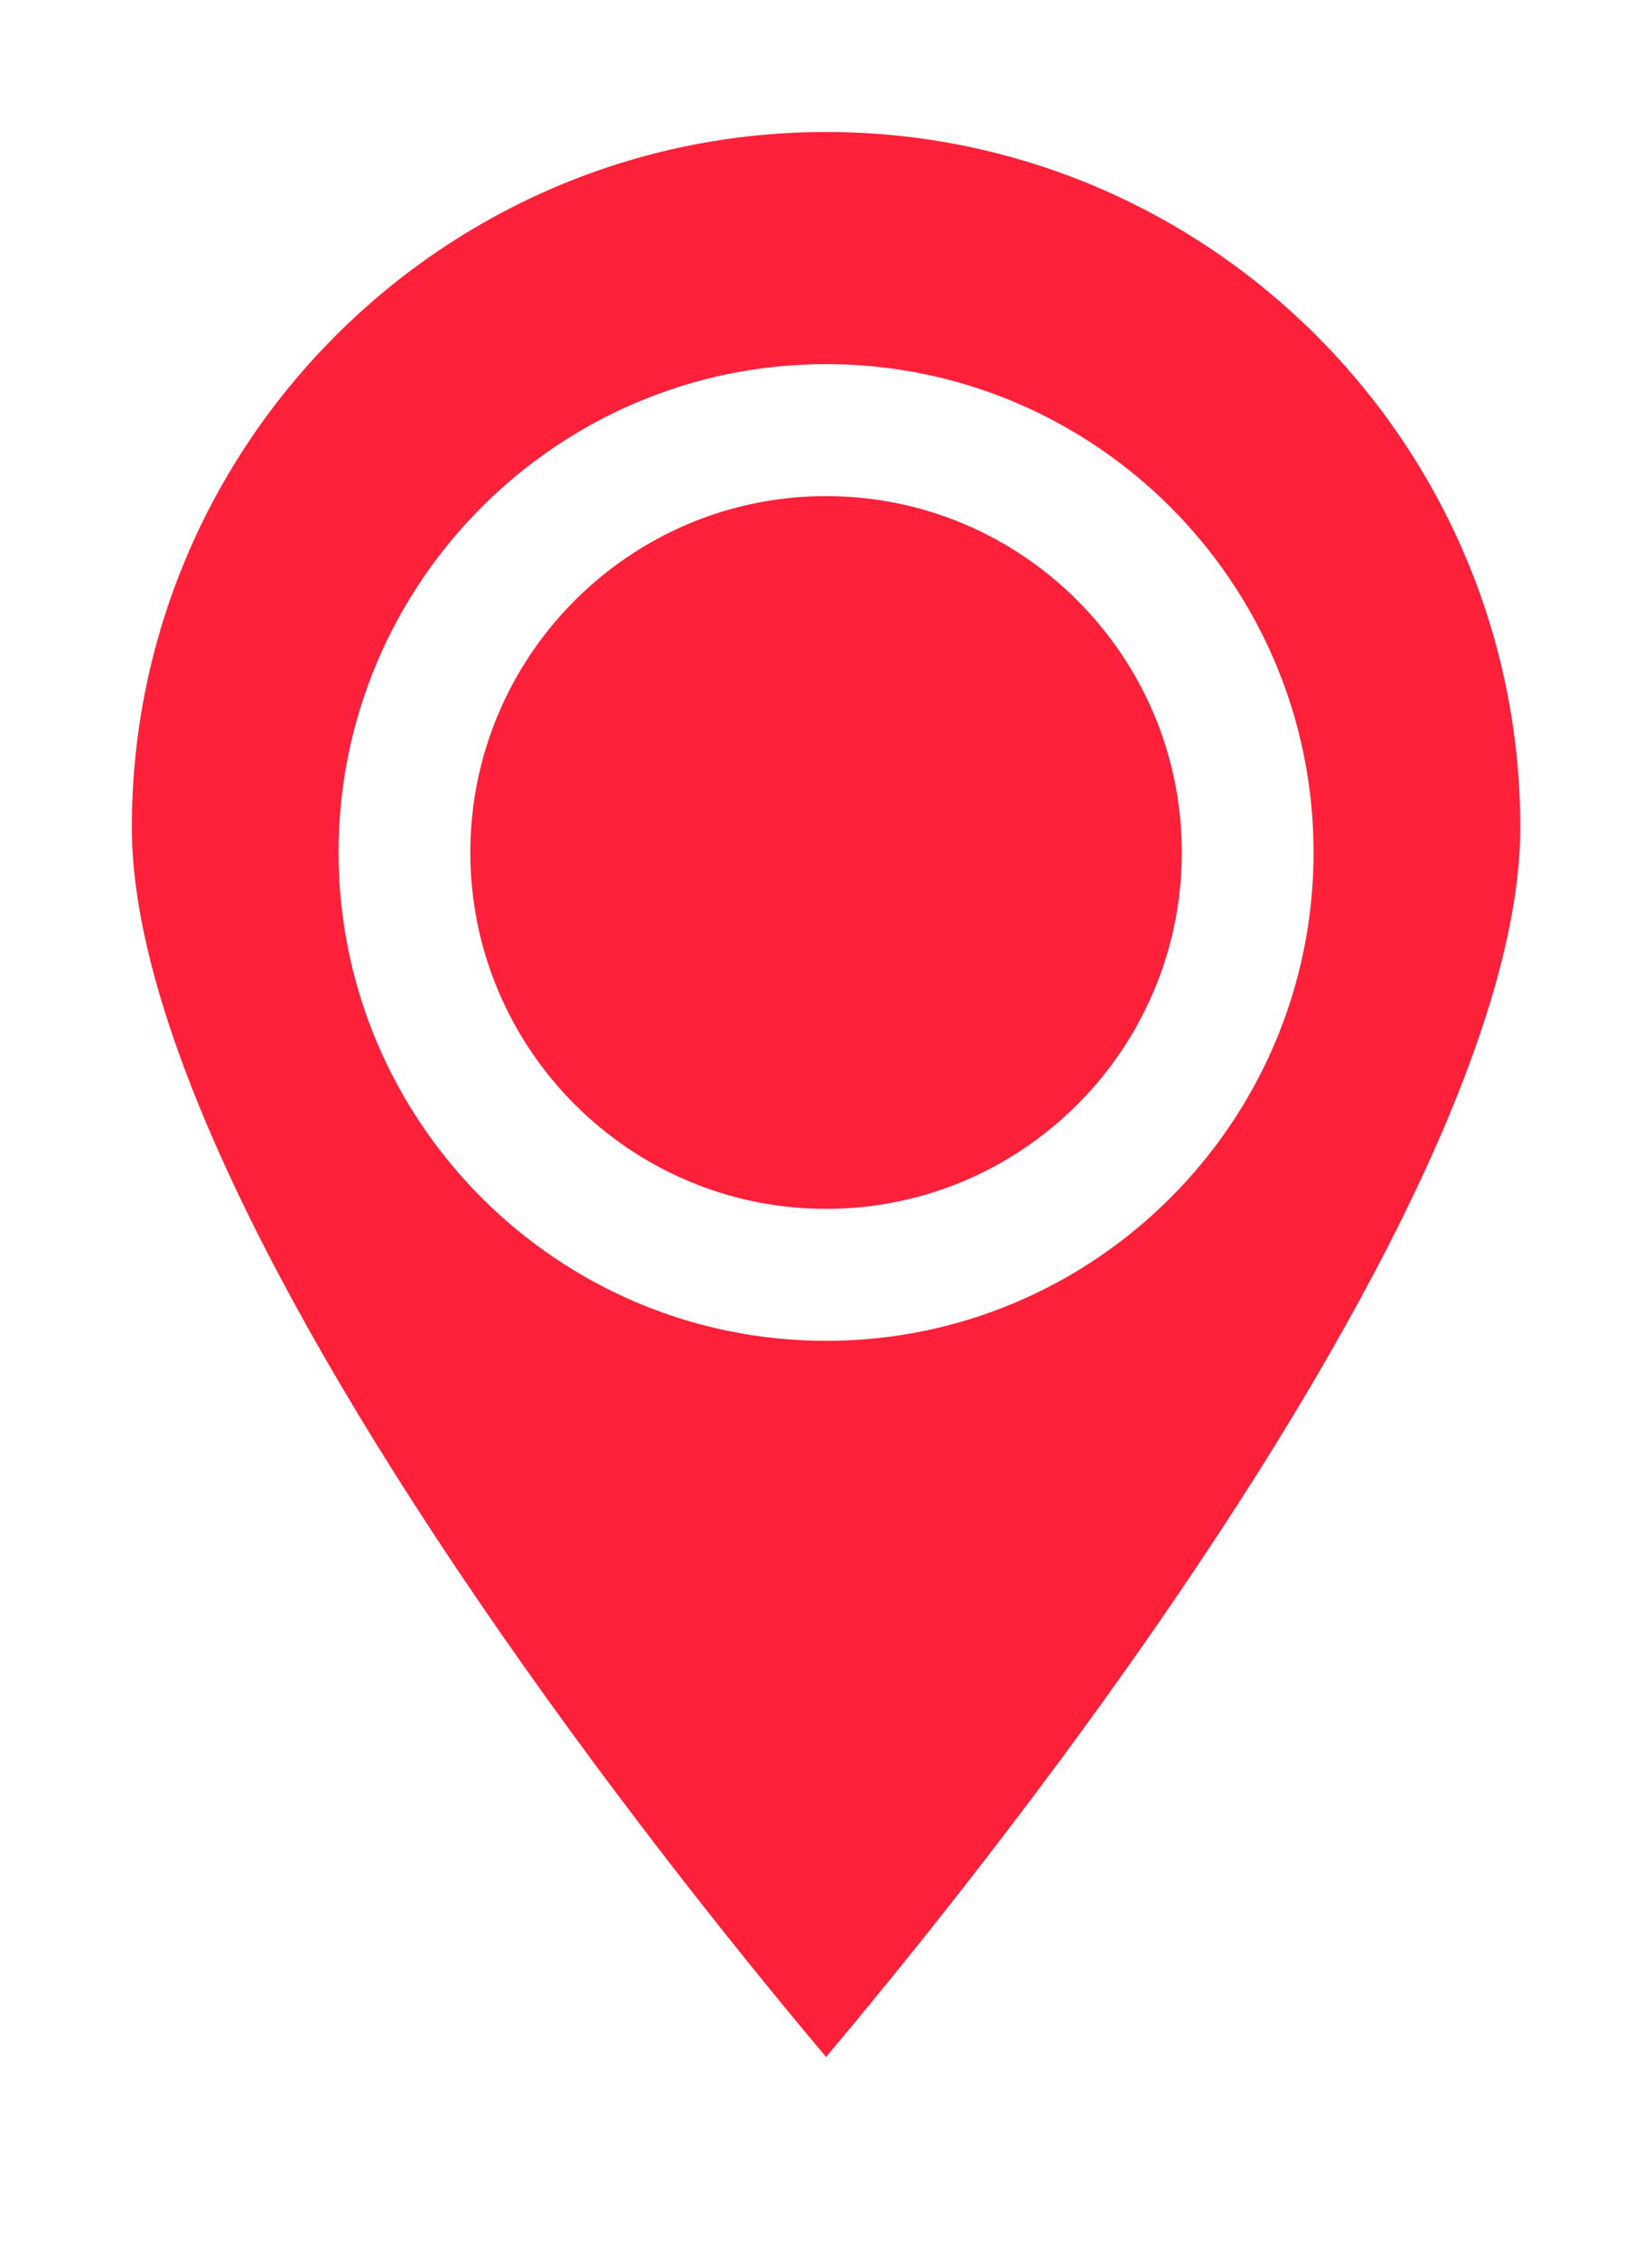
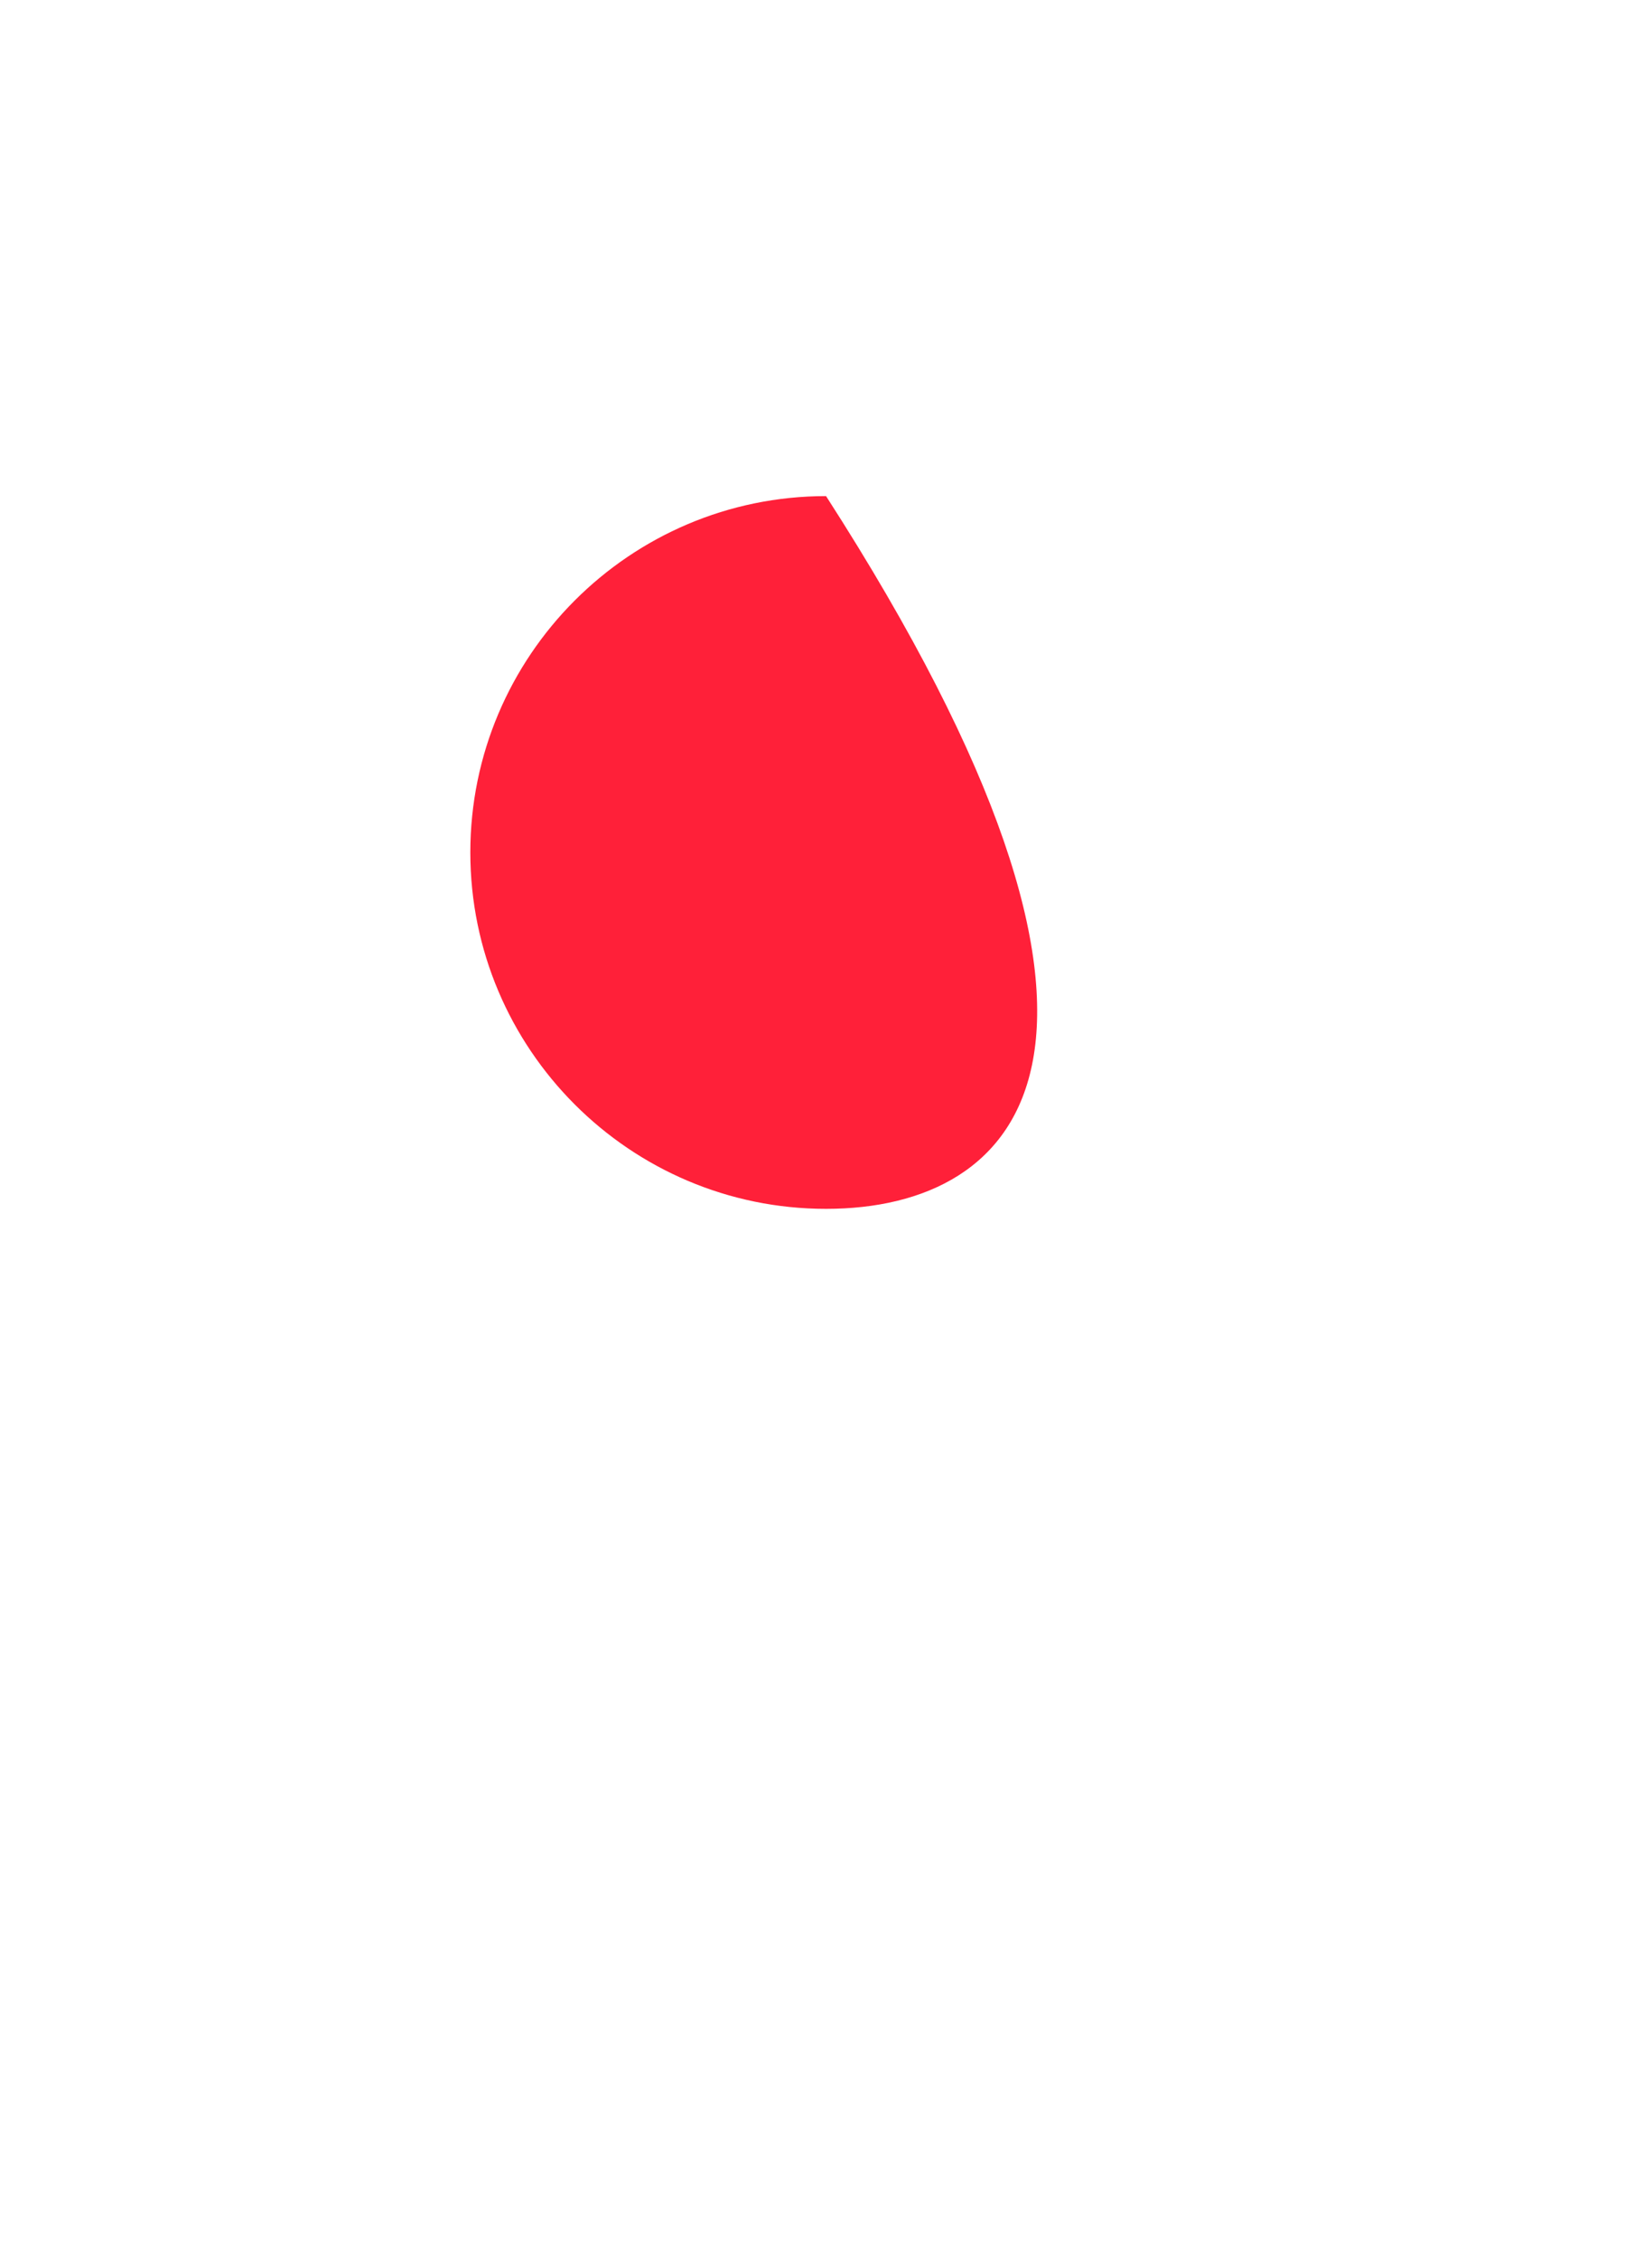
<svg xmlns="http://www.w3.org/2000/svg" width="30" height="41" viewBox="0 0 30 41" fill="none">
-   <path fill-rule="evenodd" clip-rule="evenodd" d="M20.934 29.622C18.601 32.984 16.243 35.877 15.001 37.354C13.762 35.882 11.413 32.999 9.081 29.641C4.706 23.341 2.394 18.287 2.394 15.026C2.394 8.063 8.049 2.397 15.001 2.397C21.953 2.397 27.608 8.063 27.608 15.026C27.608 18.284 25.3 23.331 20.934 29.622ZM6.148 15.48C6.148 10.59 10.119 6.612 15.001 6.612C19.883 6.612 23.854 10.59 23.854 15.48C23.854 20.37 19.883 24.349 15.001 24.349C10.119 24.349 6.148 20.37 6.148 15.48Z" fill="#FF2039" />
-   <path d="M15.001 21.952C11.439 21.952 8.541 19.049 8.541 15.48C8.541 11.912 11.439 9.009 15.001 9.009C18.563 9.009 21.461 11.912 21.461 15.48C21.461 19.049 18.563 21.952 15.001 21.952Z" fill="#FF2039" />
+   <path d="M15.001 21.952C11.439 21.952 8.541 19.049 8.541 15.48C8.541 11.912 11.439 9.009 15.001 9.009C21.461 19.049 18.563 21.952 15.001 21.952Z" fill="#FF2039" />
</svg>